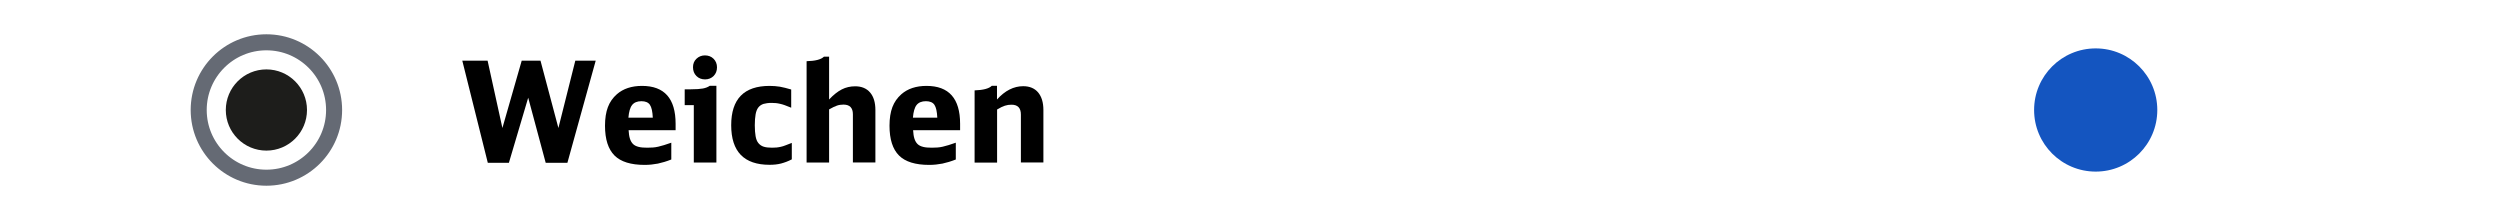
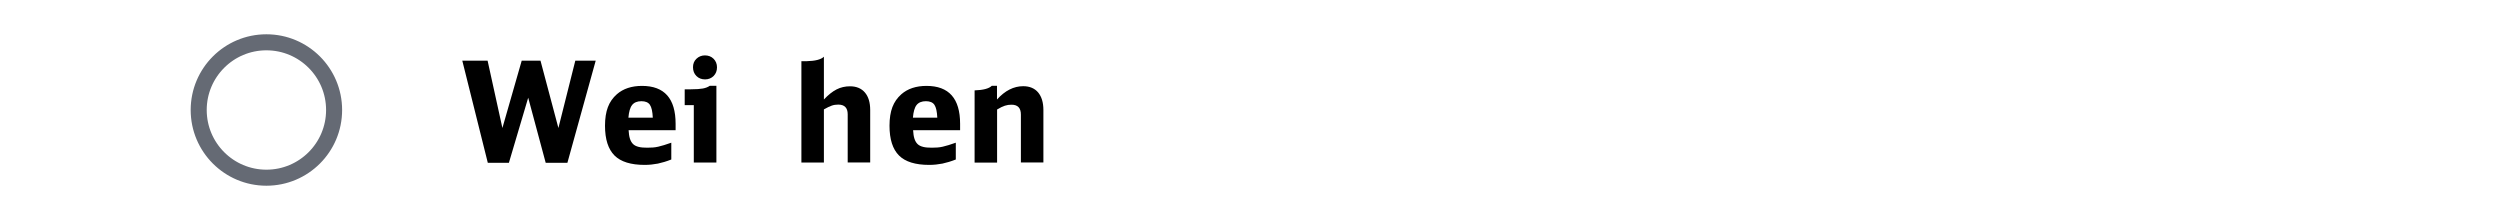
<svg xmlns="http://www.w3.org/2000/svg" version="1.1" id="Ebene_1" x="0px" y="0px" viewBox="0 0 250 22" enable-background="new 0 0 250 22" xml:space="preserve">
  <rect fill="#FFFFFF" width="250" height="22" />
  <g id="XMLID_00000103980950992129942750000008030739607039981450_">
    <path d="M48.78,16.28L46.23,6.07h2.53l1.48,6.73l1.93-6.73h1.88l1.79,6.73l1.69-6.73h2.04l-2.83,10.21h-2.17l-1.75-6.51l-1.93,6.51   H48.78z" />
    <path d="M62.86,13.02c0.02,0.34,0.06,0.62,0.13,0.84c0.07,0.22,0.17,0.4,0.31,0.54c0.14,0.14,0.33,0.23,0.57,0.29   c0.23,0.06,0.52,0.08,0.87,0.08c0.2,0,0.38-0.01,0.55-0.02c0.17-0.01,0.35-0.04,0.53-0.08c0.18-0.04,0.38-0.1,0.59-0.16   c0.21-0.07,0.45-0.14,0.72-0.24v1.68c-0.48,0.19-0.92,0.32-1.34,0.41c-0.42,0.08-0.86,0.13-1.32,0.13c-1.38,0-2.39-0.31-3.02-0.94   s-0.95-1.62-0.95-2.98c0-0.74,0.1-1.36,0.29-1.86s0.49-0.93,0.9-1.29c0.63-0.55,1.47-0.83,2.51-0.83c2.24,0,3.36,1.26,3.36,3.79   v0.64H62.86z M65.28,11.77c-0.03-0.62-0.12-1.04-0.29-1.29c-0.16-0.24-0.45-0.36-0.85-0.36c-0.42,0-0.73,0.13-0.93,0.38   s-0.32,0.68-0.37,1.27H65.28z" />
    <path d="M69.38,16.25v-5.74h-0.91V8.93h0.62c0.53,0,0.93-0.03,1.2-0.08c0.27-0.05,0.5-0.14,0.69-0.27h0.66v7.67H69.38z M70.49,5.54   c0.35,0,0.64,0.11,0.87,0.34c0.22,0.22,0.34,0.51,0.34,0.85c0,0.35-0.11,0.64-0.34,0.87c-0.22,0.22-0.51,0.34-0.85,0.34   c-0.35,0-0.64-0.11-0.87-0.34S69.3,7.07,69.3,6.72c0-0.34,0.11-0.62,0.34-0.84S70.15,5.54,70.49,5.54z" />
-     <path d="M79.17,15.94c-0.36,0.19-0.72,0.32-1.06,0.41s-0.73,0.13-1.15,0.13c-2.56,0-3.84-1.32-3.84-3.96   c0-2.62,1.28-3.93,3.84-3.93c0.36,0,0.71,0.03,1.03,0.08c0.32,0.06,0.7,0.15,1.13,0.28v1.82c-0.25-0.1-0.46-0.18-0.64-0.25   c-0.17-0.06-0.33-0.11-0.48-0.14c-0.14-0.03-0.28-0.06-0.41-0.07c-0.13-0.01-0.28-0.02-0.43-0.02c-0.33,0-0.6,0.04-0.81,0.1   c-0.21,0.07-0.39,0.19-0.52,0.36c-0.13,0.17-0.22,0.4-0.27,0.69c-0.05,0.29-0.08,0.65-0.08,1.09s0.03,0.8,0.08,1.09   s0.14,0.52,0.28,0.69s0.31,0.29,0.53,0.36c0.22,0.07,0.5,0.1,0.83,0.1c0.17,0,0.32-0.01,0.46-0.02c0.13-0.01,0.27-0.04,0.42-0.07   c0.14-0.03,0.31-0.08,0.48-0.15s0.38-0.14,0.62-0.24V15.94z" />
-     <path d="M80.65,6.12c0.88-0.02,1.46-0.17,1.74-0.45h0.52v4.28c0.44-0.47,0.86-0.8,1.27-1.01c0.41-0.21,0.86-0.31,1.34-0.31   c0.64,0,1.14,0.21,1.49,0.62c0.35,0.41,0.53,0.99,0.53,1.75v5.25h-2.25v-4.82c0-0.64-0.31-0.97-0.94-0.97   c-0.23,0-0.45,0.03-0.65,0.1s-0.46,0.19-0.79,0.38v5.31h-2.25V6.12z" />
+     <path d="M80.65,6.12c0.88-0.02,1.46-0.17,1.74-0.45v4.28c0.44-0.47,0.86-0.8,1.27-1.01c0.41-0.21,0.86-0.31,1.34-0.31   c0.64,0,1.14,0.21,1.49,0.62c0.35,0.41,0.53,0.99,0.53,1.75v5.25h-2.25v-4.82c0-0.64-0.31-0.97-0.94-0.97   c-0.23,0-0.45,0.03-0.65,0.1s-0.46,0.19-0.79,0.38v5.31h-2.25V6.12z" />
    <path d="M91.31,13.02c0.02,0.34,0.06,0.62,0.13,0.84c0.07,0.22,0.17,0.4,0.31,0.54c0.14,0.14,0.33,0.23,0.57,0.29   c0.23,0.06,0.52,0.08,0.87,0.08c0.2,0,0.38-0.01,0.55-0.02c0.17-0.01,0.35-0.04,0.53-0.08c0.18-0.04,0.38-0.1,0.59-0.16   c0.21-0.07,0.45-0.14,0.72-0.24v1.68c-0.48,0.19-0.92,0.32-1.34,0.41c-0.42,0.08-0.86,0.13-1.32,0.13c-1.38,0-2.39-0.31-3.02-0.94   s-0.95-1.62-0.95-2.98c0-0.74,0.1-1.36,0.29-1.86s0.49-0.93,0.9-1.29c0.63-0.55,1.47-0.83,2.51-0.83c2.24,0,3.36,1.26,3.36,3.79   v0.64H91.31z M93.73,11.77c-0.03-0.62-0.12-1.04-0.29-1.29c-0.16-0.24-0.45-0.36-0.85-0.36c-0.42,0-0.73,0.13-0.93,0.38   s-0.32,0.68-0.37,1.27H93.73z" />
    <path d="M97.44,9.04c0.88-0.03,1.46-0.18,1.74-0.46h0.52v1.37c0.8-0.89,1.68-1.33,2.62-1.33c0.64,0,1.14,0.21,1.49,0.62   c0.35,0.42,0.53,1,0.53,1.76v5.25h-2.25v-4.79c0-0.66-0.31-0.99-0.94-0.99c-0.23,0-0.45,0.03-0.66,0.1   c-0.21,0.07-0.47,0.19-0.78,0.38v5.31h-2.25V9.04z" />
  </g>
  <g>
    <circle fill-rule="evenodd" clip-rule="evenodd" fill="#FFFFFF" stroke="#656A74" stroke-width="1.604" stroke-miterlimit="10" cx="26.64" cy="11" r="6.77" />
-     <circle fill-rule="evenodd" clip-rule="evenodd" fill="#1D1D1B" cx="26.64" cy="11" r="4.06" />
  </g>
-   <circle fill="#1455C0" stroke="#FFFFFF" stroke-width="0.5" stroke-miterlimit="10" cx="209.57" cy="11" r="6.41" />
  <g>
</g>
  <g>
</g>
  <g>
</g>
  <g>
</g>
  <g>
</g>
  <g>
</g>
  <g>
</g>
  <g>
</g>
  <g>
</g>
  <g>
</g>
  <g>
</g>
  <g>
</g>
  <g>
</g>
  <g>
</g>
  <g>
</g>
</svg>